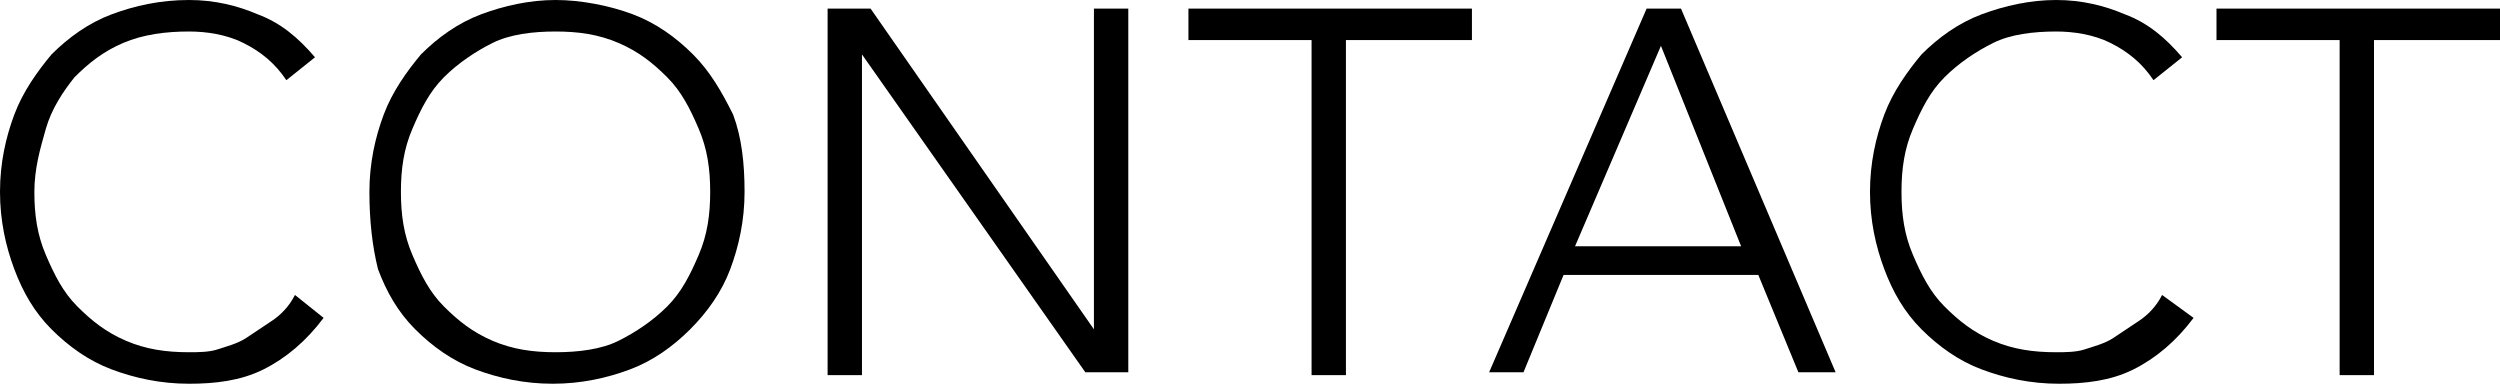
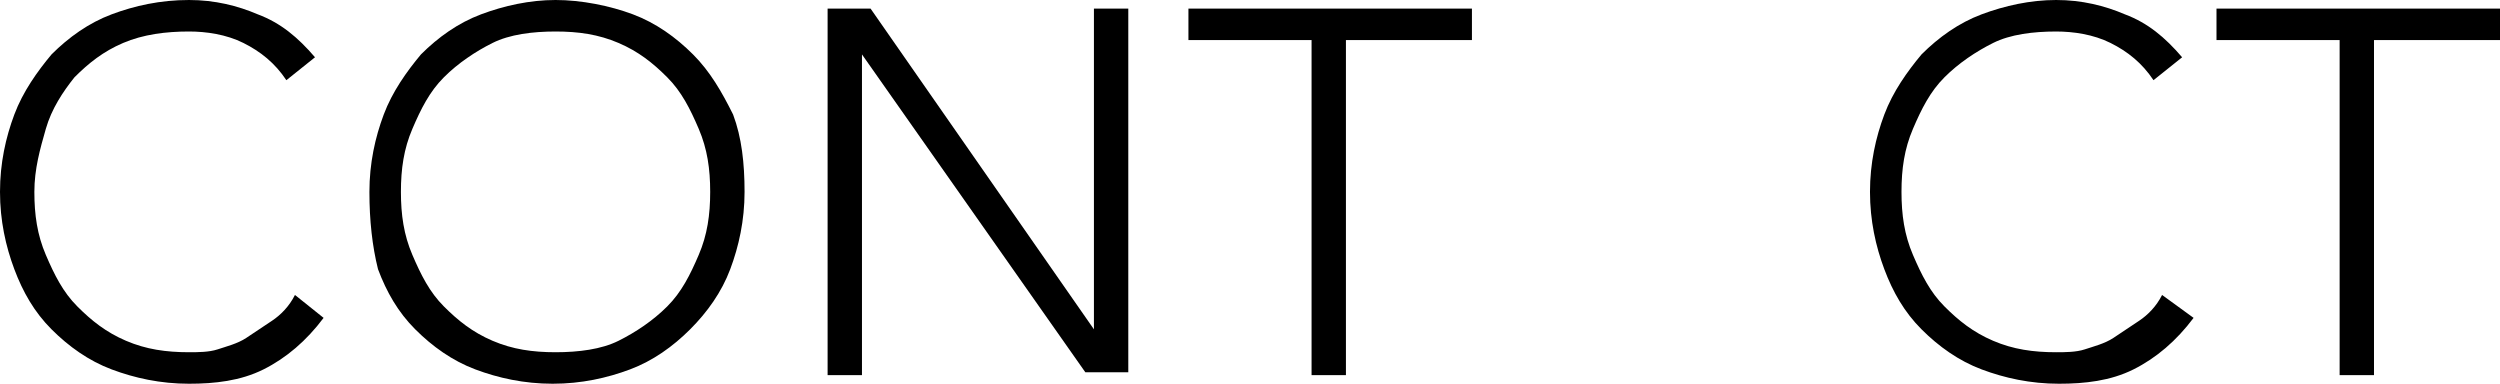
<svg xmlns="http://www.w3.org/2000/svg" version="1.1" id="レイヤー_1" x="0px" y="0px" width="87.3px" height="13.4px" viewBox="0 0 87.3 13.4" style="enable-background:new 0 0 87.3 13.4;" xml:space="preserve">
  <g>
    <path d="M11.3,11.1c-0.6,0.8-1.3,1.4-2.1,1.8c-0.8,0.4-1.7,0.5-2.6,0.5c-1,0-1.9-0.2-2.7-0.5c-0.8-0.3-1.5-0.8-2.1-1.4   c-0.6-0.6-1-1.3-1.3-2.1C0.2,8.6,0,7.7,0,6.7S0.2,4.8,0.5,4c0.3-0.8,0.8-1.5,1.3-2.1c0.6-0.6,1.3-1.1,2.1-1.4S5.6,0,6.6,0   C7.5,0,8.3,0.2,9,0.5c0.8,0.3,1.4,0.8,2,1.5l-1,0.8c-0.4-0.6-0.9-1-1.5-1.3C7.9,1.2,7.2,1.1,6.6,1.1C5.8,1.1,5,1.2,4.3,1.5   S3.1,2.2,2.6,2.7C2.2,3.2,1.8,3.8,1.6,4.5S1.2,5.9,1.2,6.7s0.1,1.5,0.4,2.2c0.3,0.7,0.6,1.3,1.1,1.8c0.5,0.5,1,0.9,1.7,1.2   s1.4,0.4,2.2,0.4c0.3,0,0.7,0,1-0.1c0.3-0.1,0.7-0.2,1-0.4s0.6-0.4,0.9-0.6c0.3-0.2,0.6-0.5,0.8-0.9L11.3,11.1z" />
    <path d="M12.9,6.7c0-1,0.2-1.9,0.5-2.7c0.3-0.8,0.8-1.5,1.3-2.1c0.6-0.6,1.3-1.1,2.1-1.4S18.5,0,19.4,0s1.9,0.2,2.7,0.5   c0.8,0.3,1.5,0.8,2.1,1.4c0.6,0.6,1,1.3,1.4,2.1C25.9,4.8,26,5.7,26,6.7s-0.2,1.9-0.5,2.7c-0.3,0.8-0.8,1.5-1.4,2.1   c-0.6,0.6-1.3,1.1-2.1,1.4c-0.8,0.3-1.7,0.5-2.7,0.5s-1.9-0.2-2.7-0.5c-0.8-0.3-1.5-0.8-2.1-1.4c-0.6-0.6-1-1.3-1.3-2.1   C13,8.6,12.9,7.7,12.9,6.7z M14,6.7c0,0.8,0.1,1.5,0.4,2.2c0.3,0.7,0.6,1.3,1.1,1.8c0.5,0.5,1,0.9,1.7,1.2s1.4,0.4,2.2,0.4   s1.6-0.1,2.2-0.4s1.2-0.7,1.7-1.2s0.8-1.1,1.1-1.8c0.3-0.7,0.4-1.4,0.4-2.2s-0.1-1.5-0.4-2.2s-0.6-1.3-1.1-1.8   c-0.5-0.5-1-0.9-1.7-1.2s-1.4-0.4-2.2-0.4s-1.6,0.1-2.2,0.4S16,2.2,15.5,2.7c-0.5,0.5-0.8,1.1-1.1,1.8S14,5.9,14,6.7z" />
    <path d="M28.9,0.3h1.5l7.8,11.2h0V0.3h1.2v12.7h-1.5L30.1,1.9h0v11.2h-1.2V0.3z" />
    <path d="M45.9,1.4h-4.4V0.3h9.9v1.1h-4.4v11.7h-1.2V1.4z" />
-     <path d="M57.5,0.3h1.2l5.4,12.7h-1.3l-1.4-3.4h-6.8l-1.4,3.4h-1.2L57.5,0.3z M58,1.6l-3,7h5.8L58,1.6z" />
    <path d="M76.6,11.1c-0.6,0.8-1.3,1.4-2.1,1.8c-0.8,0.4-1.7,0.5-2.6,0.5c-1,0-1.9-0.2-2.7-0.5c-0.8-0.3-1.5-0.8-2.1-1.4   c-0.6-0.6-1-1.3-1.3-2.1c-0.3-0.8-0.5-1.7-0.5-2.7s0.2-1.9,0.5-2.7c0.3-0.8,0.8-1.5,1.3-2.1c0.6-0.6,1.3-1.1,2.1-1.4S70.9,0,71.8,0   c0.9,0,1.7,0.2,2.4,0.5c0.8,0.3,1.4,0.8,2,1.5l-1,0.8c-0.4-0.6-0.9-1-1.5-1.3c-0.6-0.3-1.3-0.4-1.9-0.4c-0.8,0-1.6,0.1-2.2,0.4   s-1.2,0.7-1.7,1.2c-0.5,0.5-0.8,1.1-1.1,1.8s-0.4,1.4-0.4,2.2s0.1,1.5,0.4,2.2c0.3,0.7,0.6,1.3,1.1,1.8c0.5,0.5,1,0.9,1.7,1.2   s1.4,0.4,2.2,0.4c0.3,0,0.7,0,1-0.1c0.3-0.1,0.7-0.2,1-0.4s0.6-0.4,0.9-0.6c0.3-0.2,0.6-0.5,0.8-0.9L76.6,11.1z" />
    <path d="M81.8,1.4h-4.4V0.3h9.9v1.1h-4.4v11.7h-1.2V1.4z" />
  </g>
</svg>